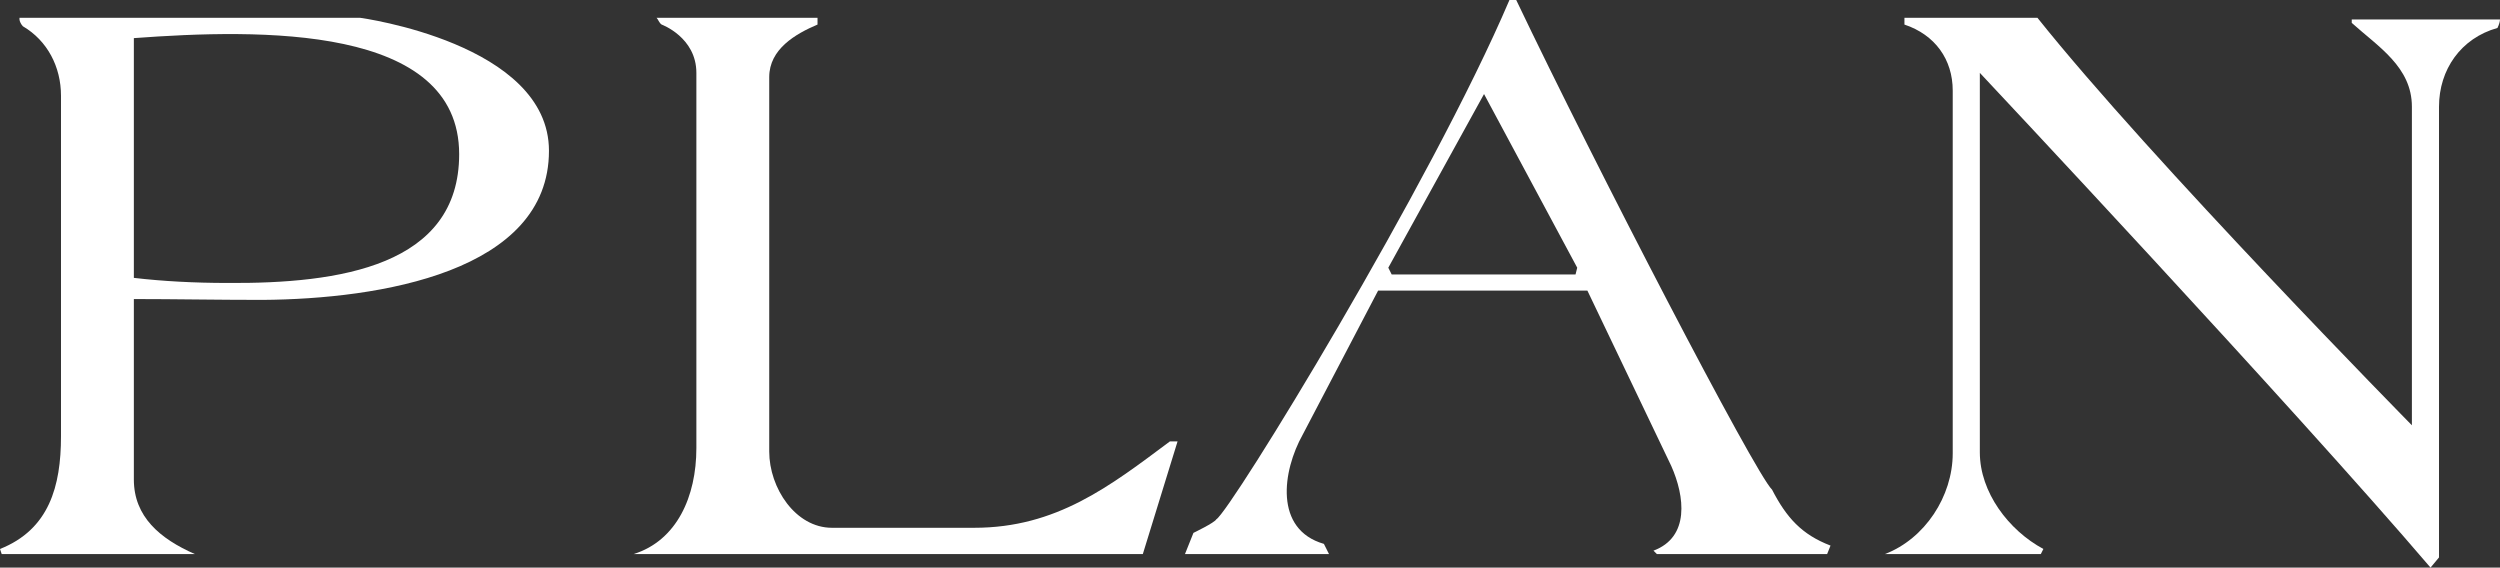
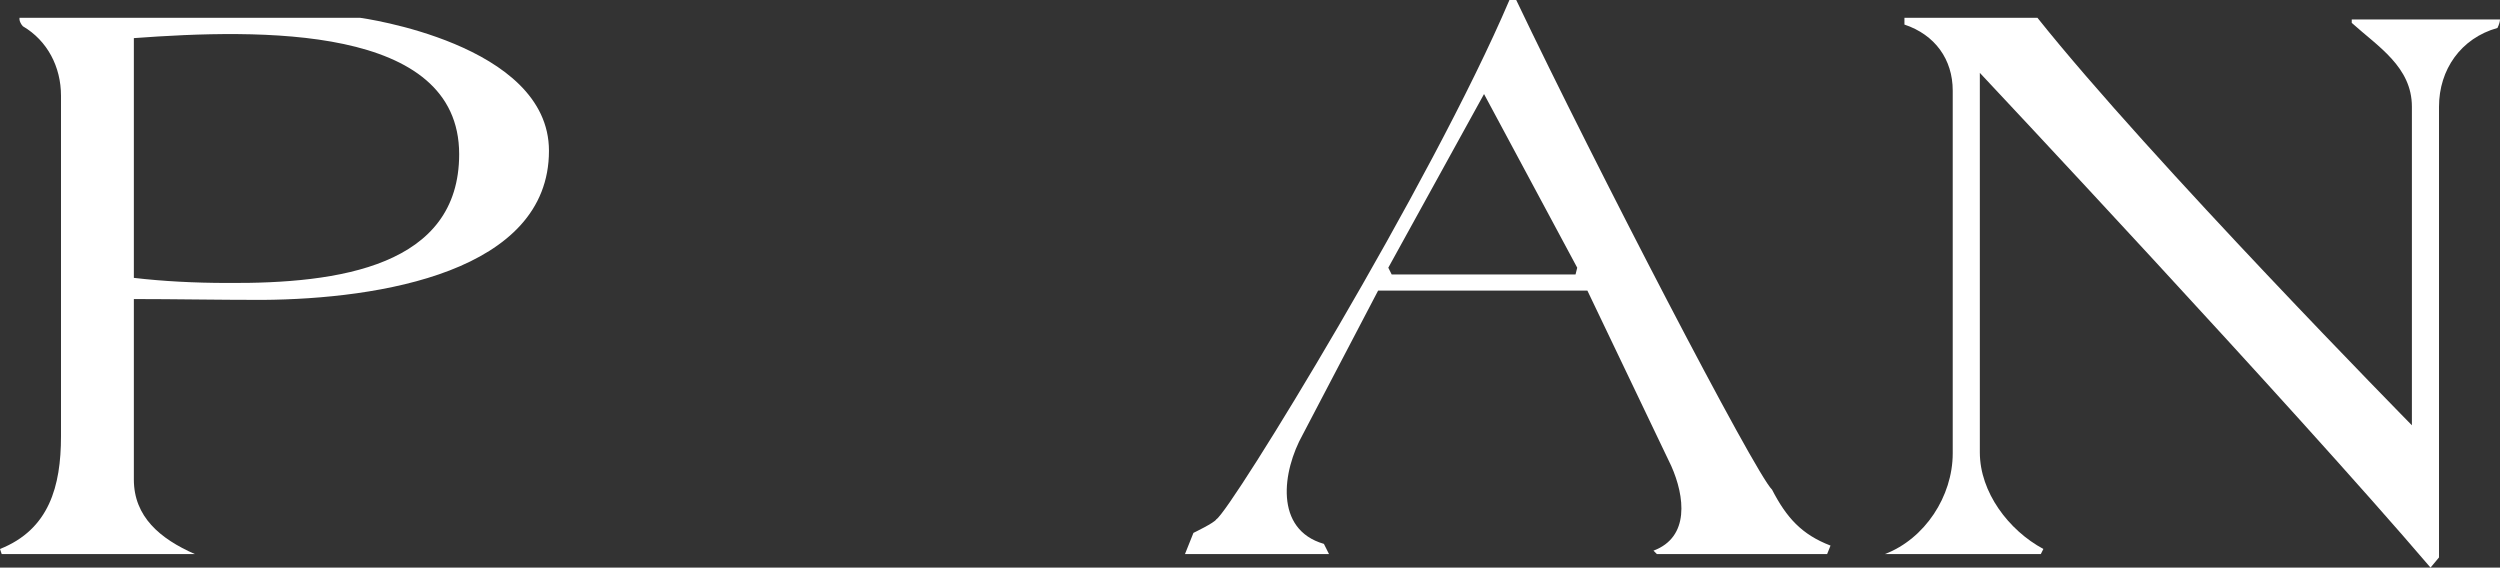
<svg xmlns="http://www.w3.org/2000/svg" id="_レイヤー_2" data-name="レイヤー 2" viewBox="0 0 118.04 26.8">
  <rect x="0" y="0" width="118.04" height="26.8" fill="#333333" stroke="none" />
  <defs>
    <style>
      .cls-1 {
        fill: #fff;
      }
    </style>
  </defs>
  <g id="_コピー" data-name="コピー">
    <g>
      <path class="cls-1" d="m12.4,14.16c-2.16,0-4.2-.04-6.08-.04v8.52c0,1.76,1.24,2.8,2.88,3.52H.08l-.08-.24c2.32-.92,2.88-2.96,2.88-5.32V4.52c0-1.36-.64-2.6-1.8-3.28-.08-.08-.16-.24-.16-.32v-.08h16.08s8.92,1.2,8.92,6.28c0,5.72-8,7-13.52,7.04ZM6.32,1.8v11.32c1.36.16,2.88.24,4.4.24,5.32.04,10.96-.8,10.96-6.08C21.68,1.16,12.28,1.36,6.32,1.8Z" />
-       <path class="cls-1" d="m55.6,20.84l-1.64,5.32h-24.04c2.04-.64,2.96-2.72,2.96-5V3.44c0-1.68-1.64-2.28-1.64-2.28-.12-.08-.16-.24-.24-.32h7.6v.32c-1.04.44-2.28,1.16-2.28,2.48v17.68c0,1.72,1.24,3.6,2.96,3.6h6.72c3.88,0,6.4-1.96,9.24-4.08h.36Z" />
      <path class="cls-1" d="m86.43,25.76l-.16.4h-8.04l-.16-.16c1.72-.64,1.48-2.56.84-4l-3.96-8.28h-9.88l-3.56,6.8c-.96,1.72-1.36,4.48,1,5.16.08.16.16.32.24.48h-6.8l.4-1s1-.48,1.08-.64c.68-.4,10.16-15.88,13.84-24.52h.32c3.72,7.8,11.28,22.36,12.08,23.12.68,1.32,1.4,2.12,2.76,2.64Zm-11.96-13.12l-4.4-8.2-4.52,8.2.16.32h8.68l.08-.32Z" />
      <path class="cls-1" d="m118.04.92c0,.08-.04.24-.12.4-1.72.48-2.76,1.96-2.76,3.72v21.28l-.4.48c-6.56-7.68-21.28-23.36-21.28-23.36v17.92c0,1.88,1.36,3.68,3,4.56l-.12.24h-7.36c1.88-.72,3.2-2.72,3.2-4.76V4.28c0-1.48-.84-2.64-2.28-3.12v-.32h6.28c5.36,6.72,17.68,19.24,17.68,19.24V5.04c0-1.88-1.6-2.84-2.84-3.96v-.16h7Z" />
    </g>
  </g>
</svg>